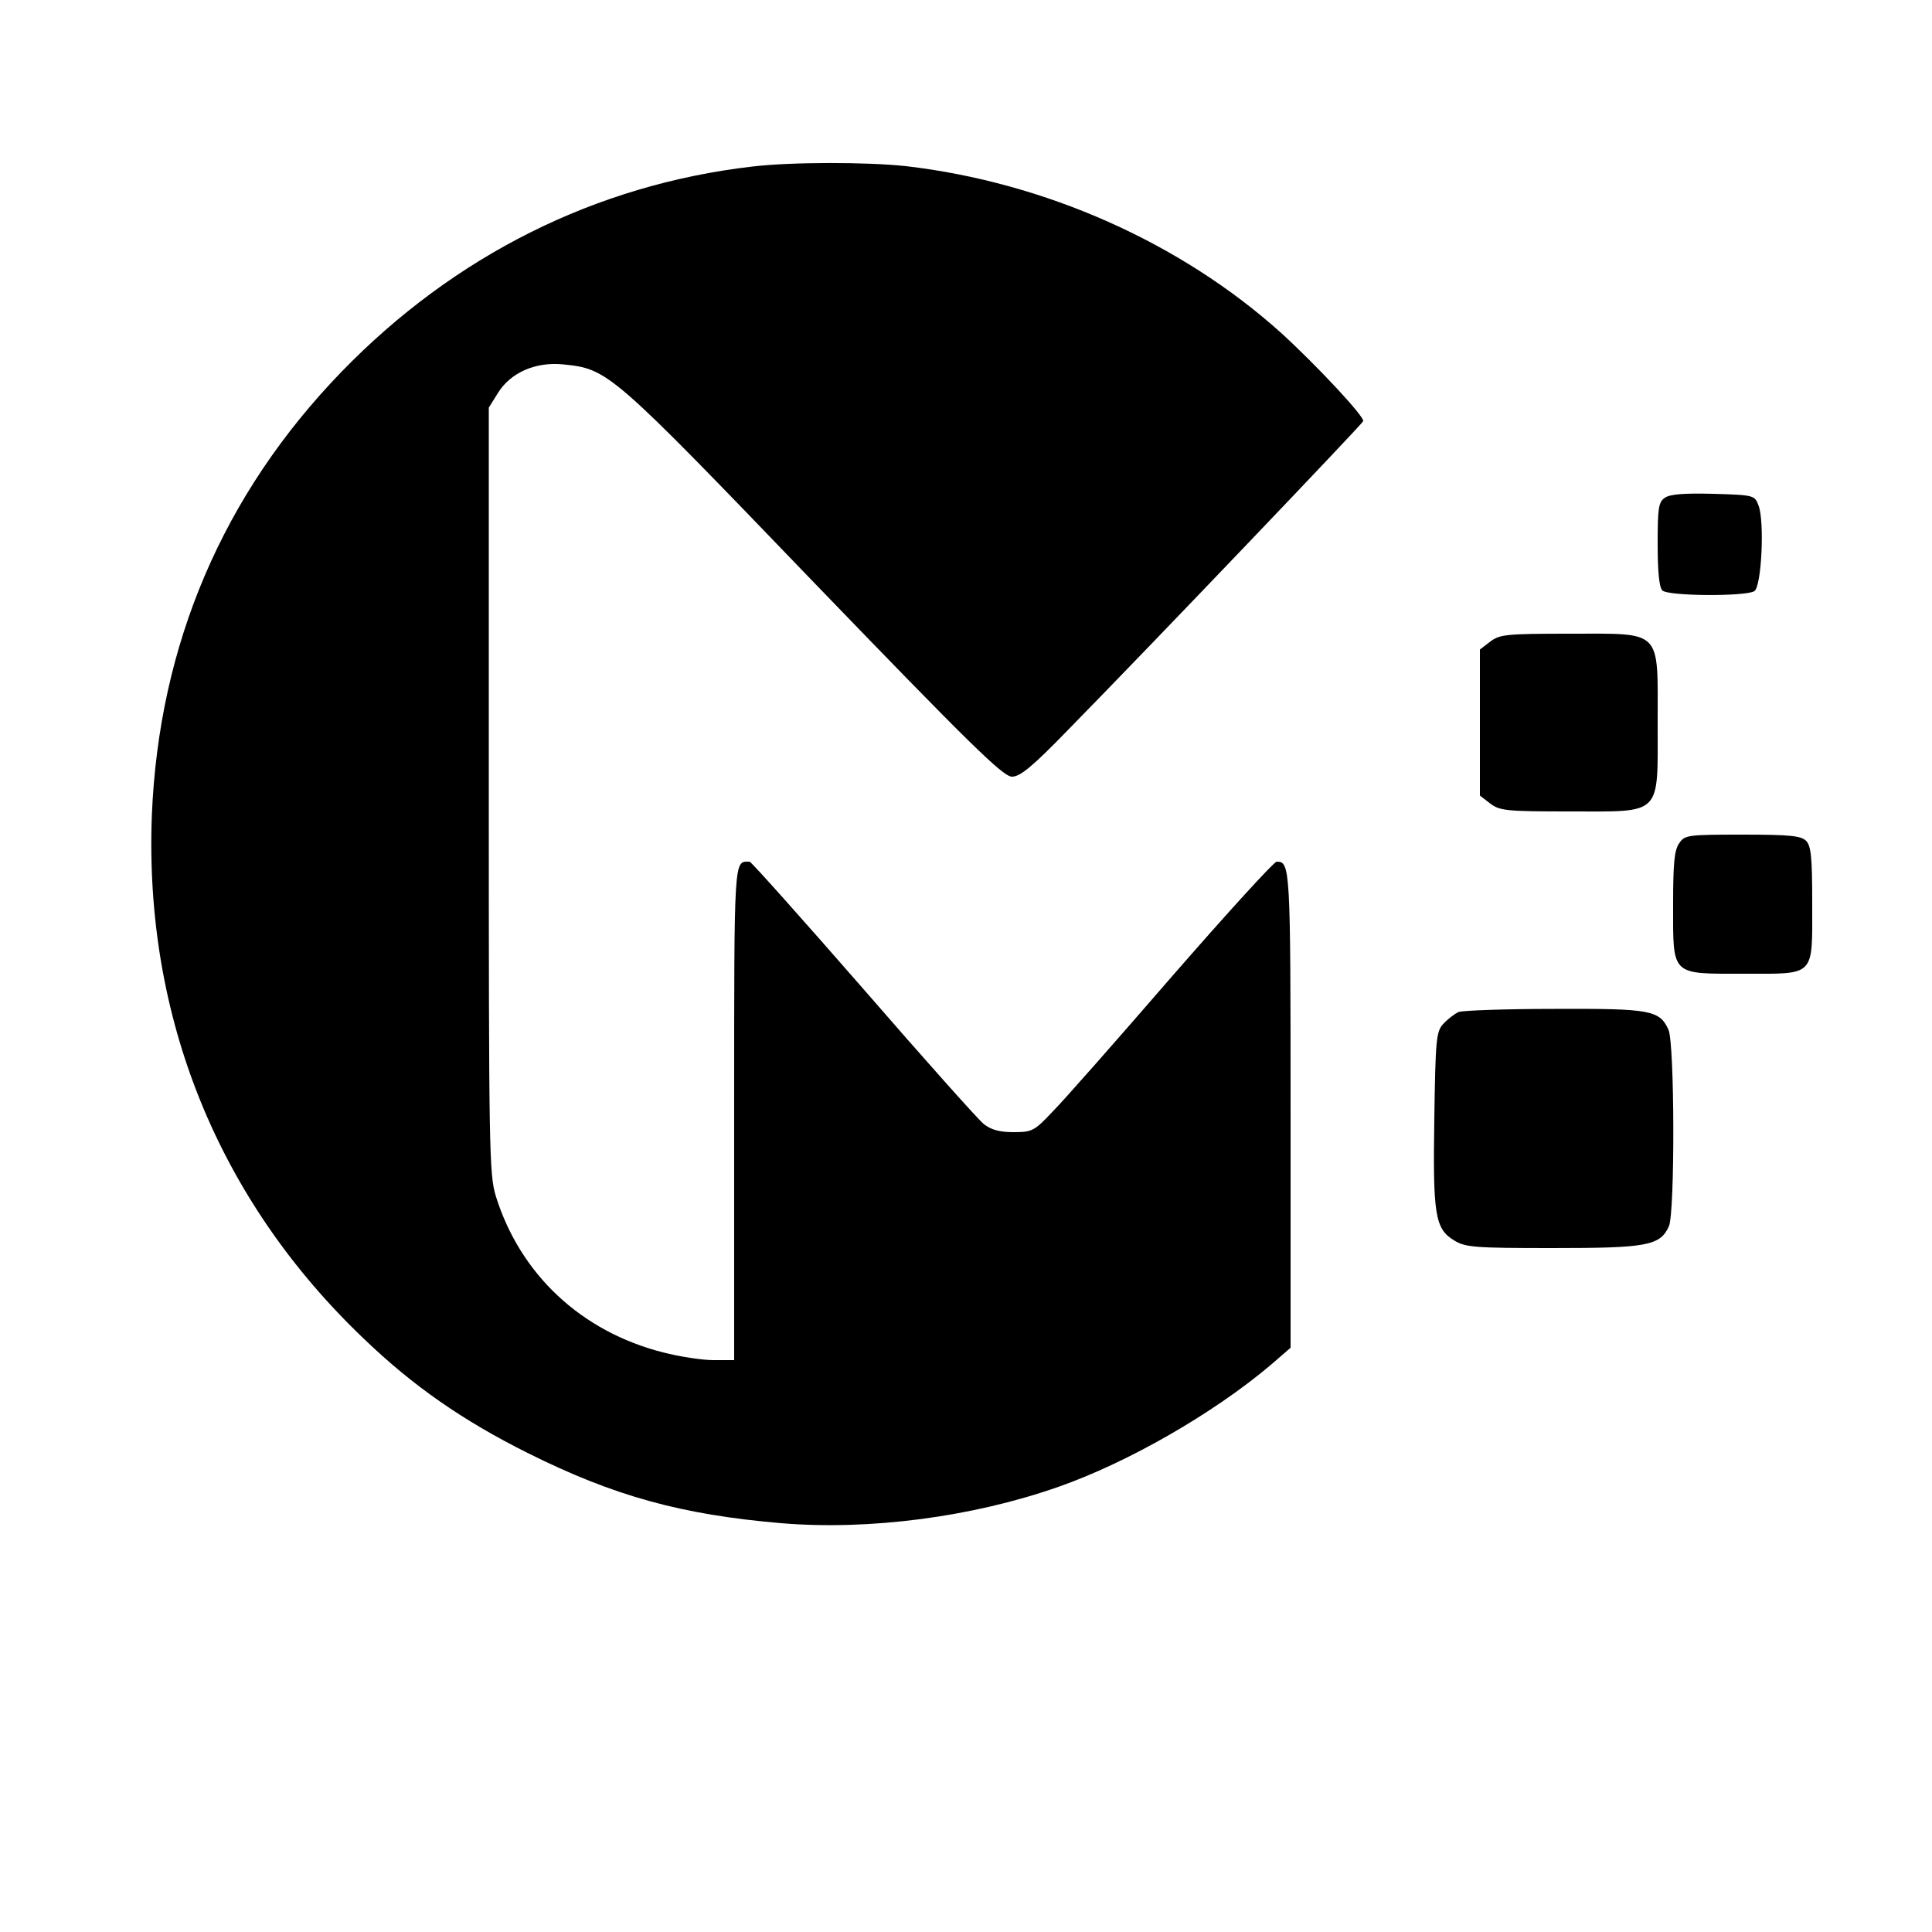
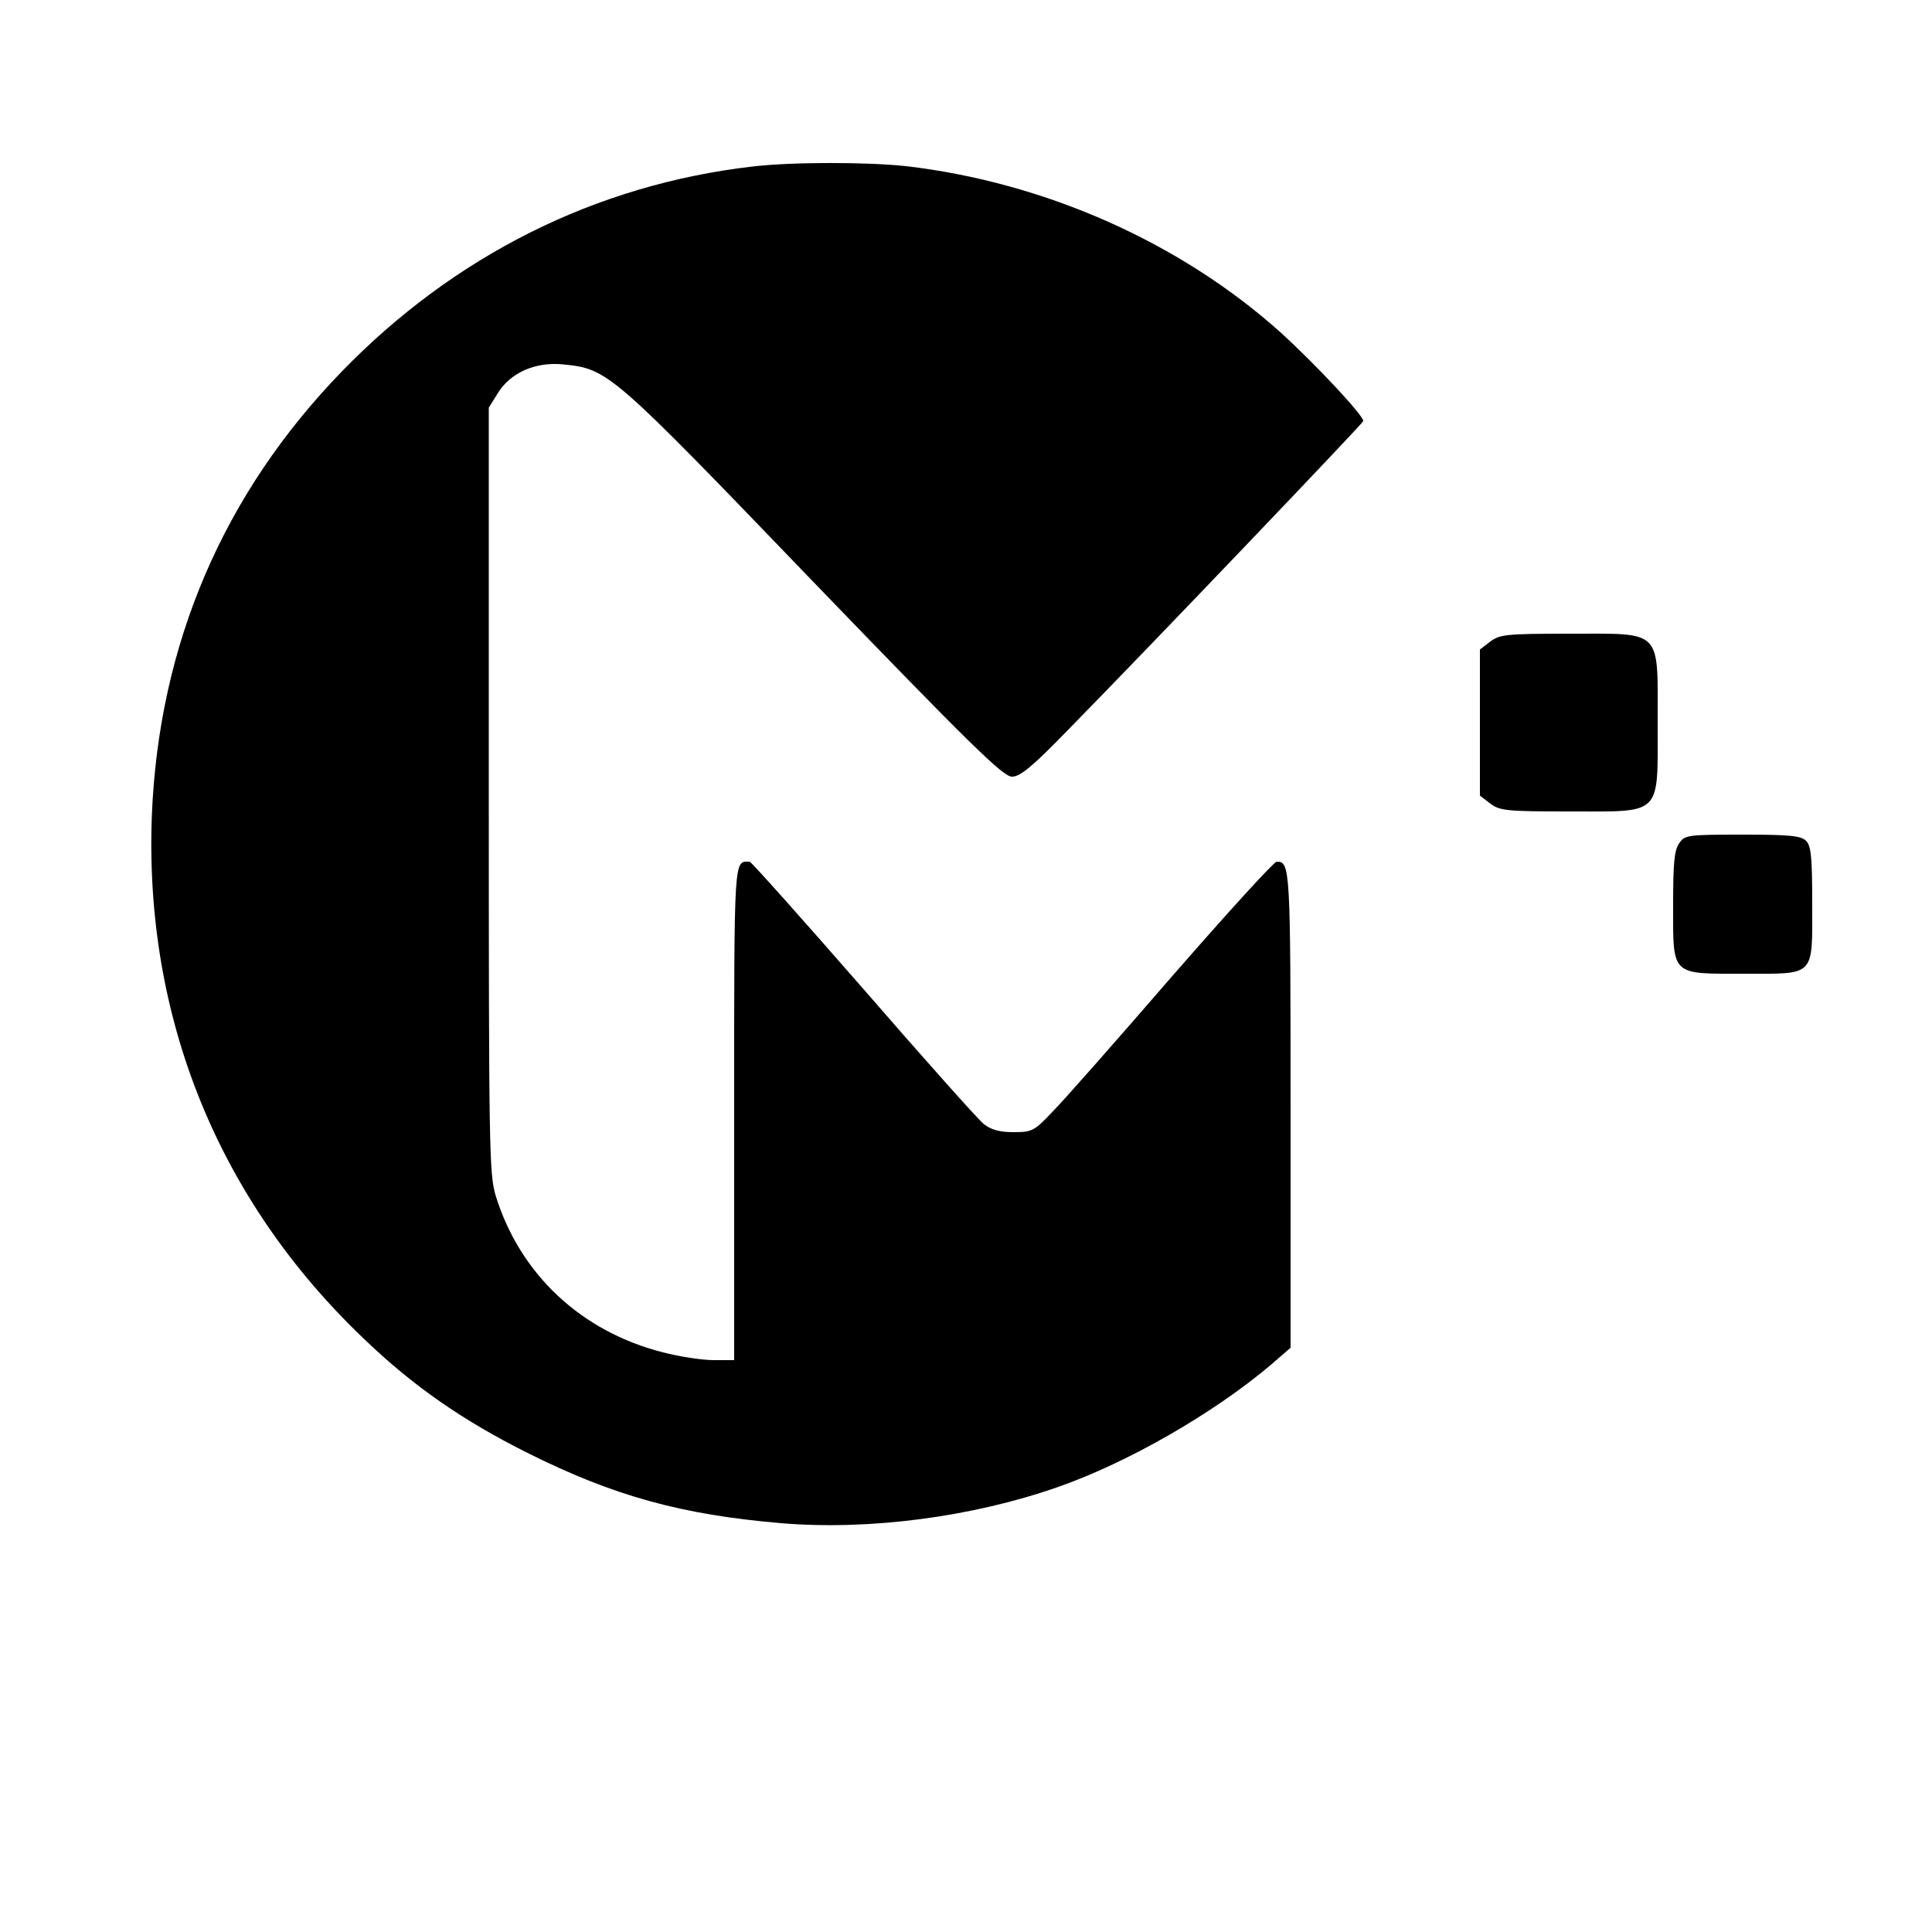
<svg xmlns="http://www.w3.org/2000/svg" version="1.0" width="500pt" height="500pt" viewBox="0 0 500 500" preserveAspectRatio="xMidYMid meet">
  <g transform="translate(0,500) scale(0.1,-0.1)" fill="#000000" stroke="none">
    <path d="M1947 4569 c-405 -47 -771 -230 -1063 -531 -307 -317 -473 -706 -491 -1148 -20 -522 171 -995 549 -1355 128 -123 257 -212 423 -295 224 -112 399 -160 657 -182 228 -19 495 16 717 94 180 63 401 190 549 315 l52 45 0 617 c0 629 -1 641 -36 641 -7 0 -129 -134 -271 -297 -142 -164 -281 -322 -309 -350 -47 -50 -53 -53 -101 -53 -36 0 -58 6 -77 21 -14 11 -155 169 -312 350 -158 181 -290 329 -294 329 -41 0 -40 22 -40 -651 l0 -639 -53 0 c-30 0 -88 9 -131 20 -212 54 -370 202 -433 405 -17 57 -18 117 -18 1050 l0 990 23 37 c33 54 98 82 169 75 117 -12 121 -15 648 -563 408 -423 491 -504 514 -504 21 0 52 25 147 123 210 214 759 789 762 797 4 11 -119 143 -212 228 -260 234 -611 390 -971 432 -102 11 -297 11 -398 -1z" />
-     <path d="M4309 3712 c-17 -11 -19 -27 -19 -121 0 -70 4 -111 12 -119 15 -15 215 -16 238 -2 19 11 27 181 11 222 -10 26 -11 27 -117 30 -76 2 -112 -1 -125 -10z" />
+     <path d="M4309 3712 z" />
    <path d="M3856 3339 l-26 -20 0 -189 0 -189 26 -20 c25 -19 40 -21 206 -21 242 0 228 -14 228 230 0 244 14 230 -228 230 -166 0 -181 -2 -206 -21z" />
    <path d="M4346 2818 c-13 -18 -16 -52 -16 -160 0 -185 -7 -178 183 -178 187 0 177 -10 177 183 0 119 -3 148 -16 161 -13 13 -42 16 -164 16 -142 0 -150 -1 -164 -22z" />
-     <path d="M3775 2381 c-11 -5 -29 -19 -40 -31 -18 -20 -20 -39 -23 -244 -4 -251 2 -286 51 -316 29 -18 52 -20 255 -20 244 0 278 6 301 56 16 35 15 474 -1 509 -23 51 -47 55 -295 54 -125 0 -237 -4 -248 -8z" />
  </g>
</svg>